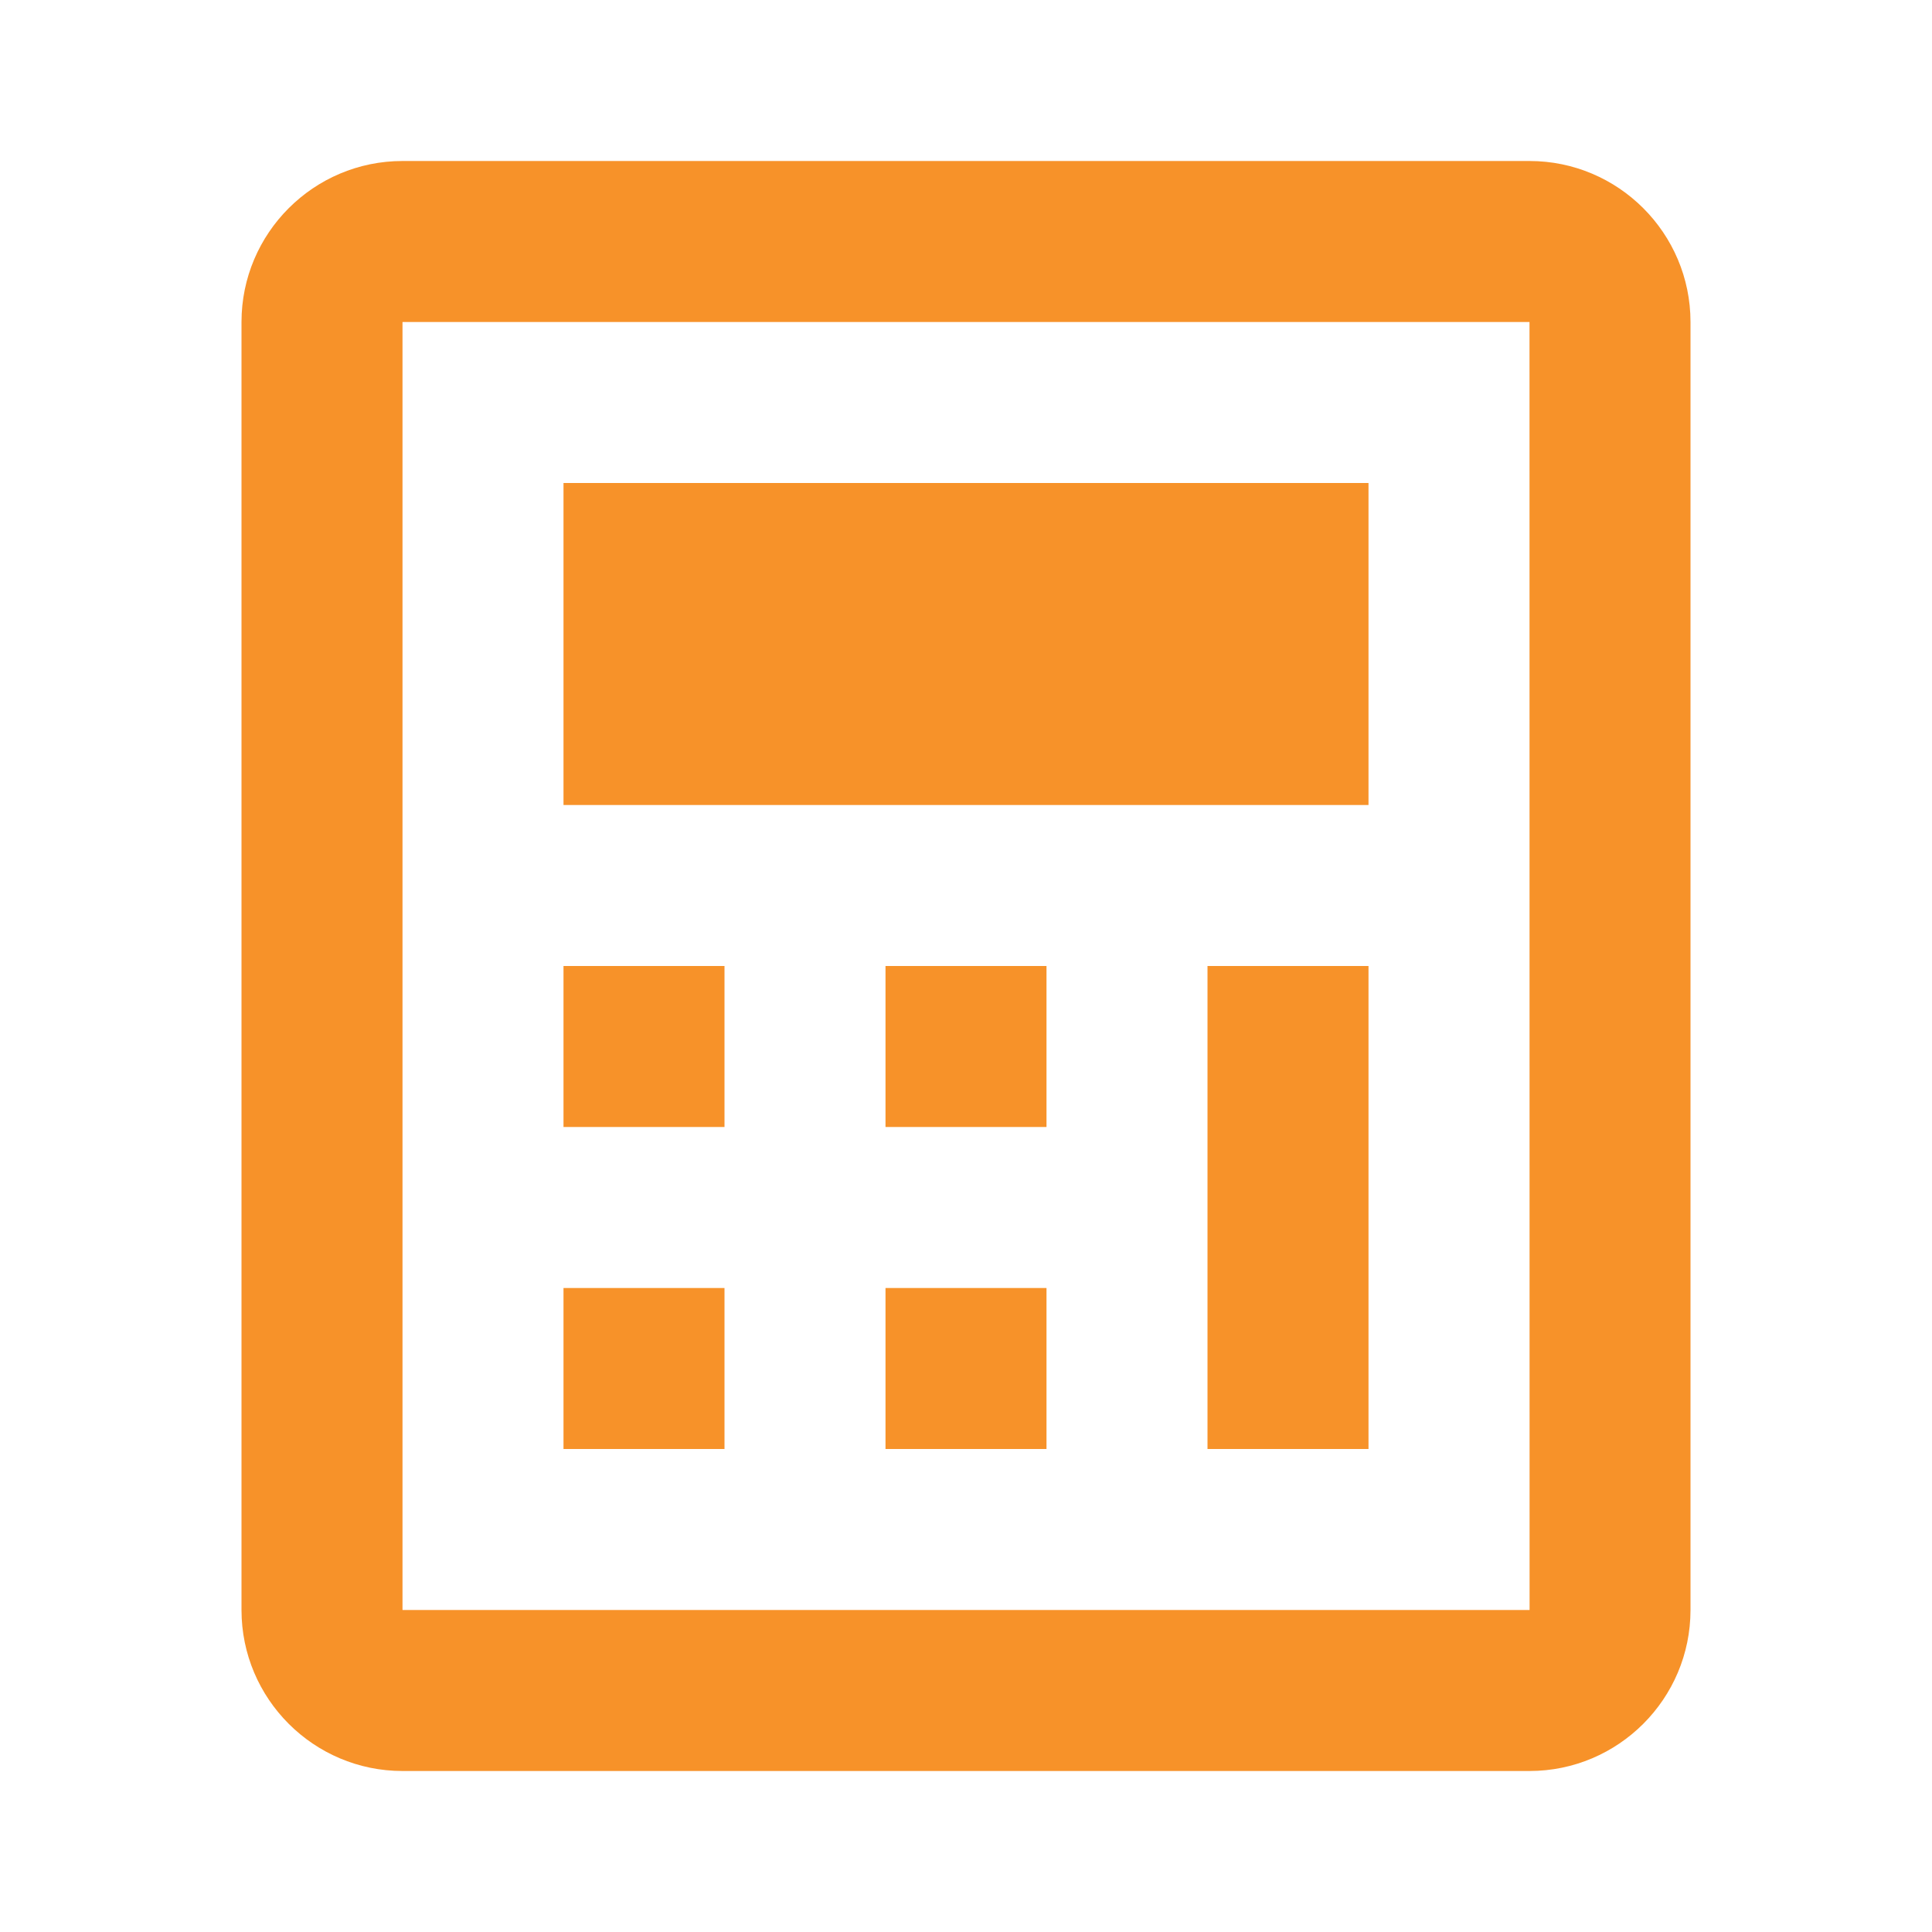
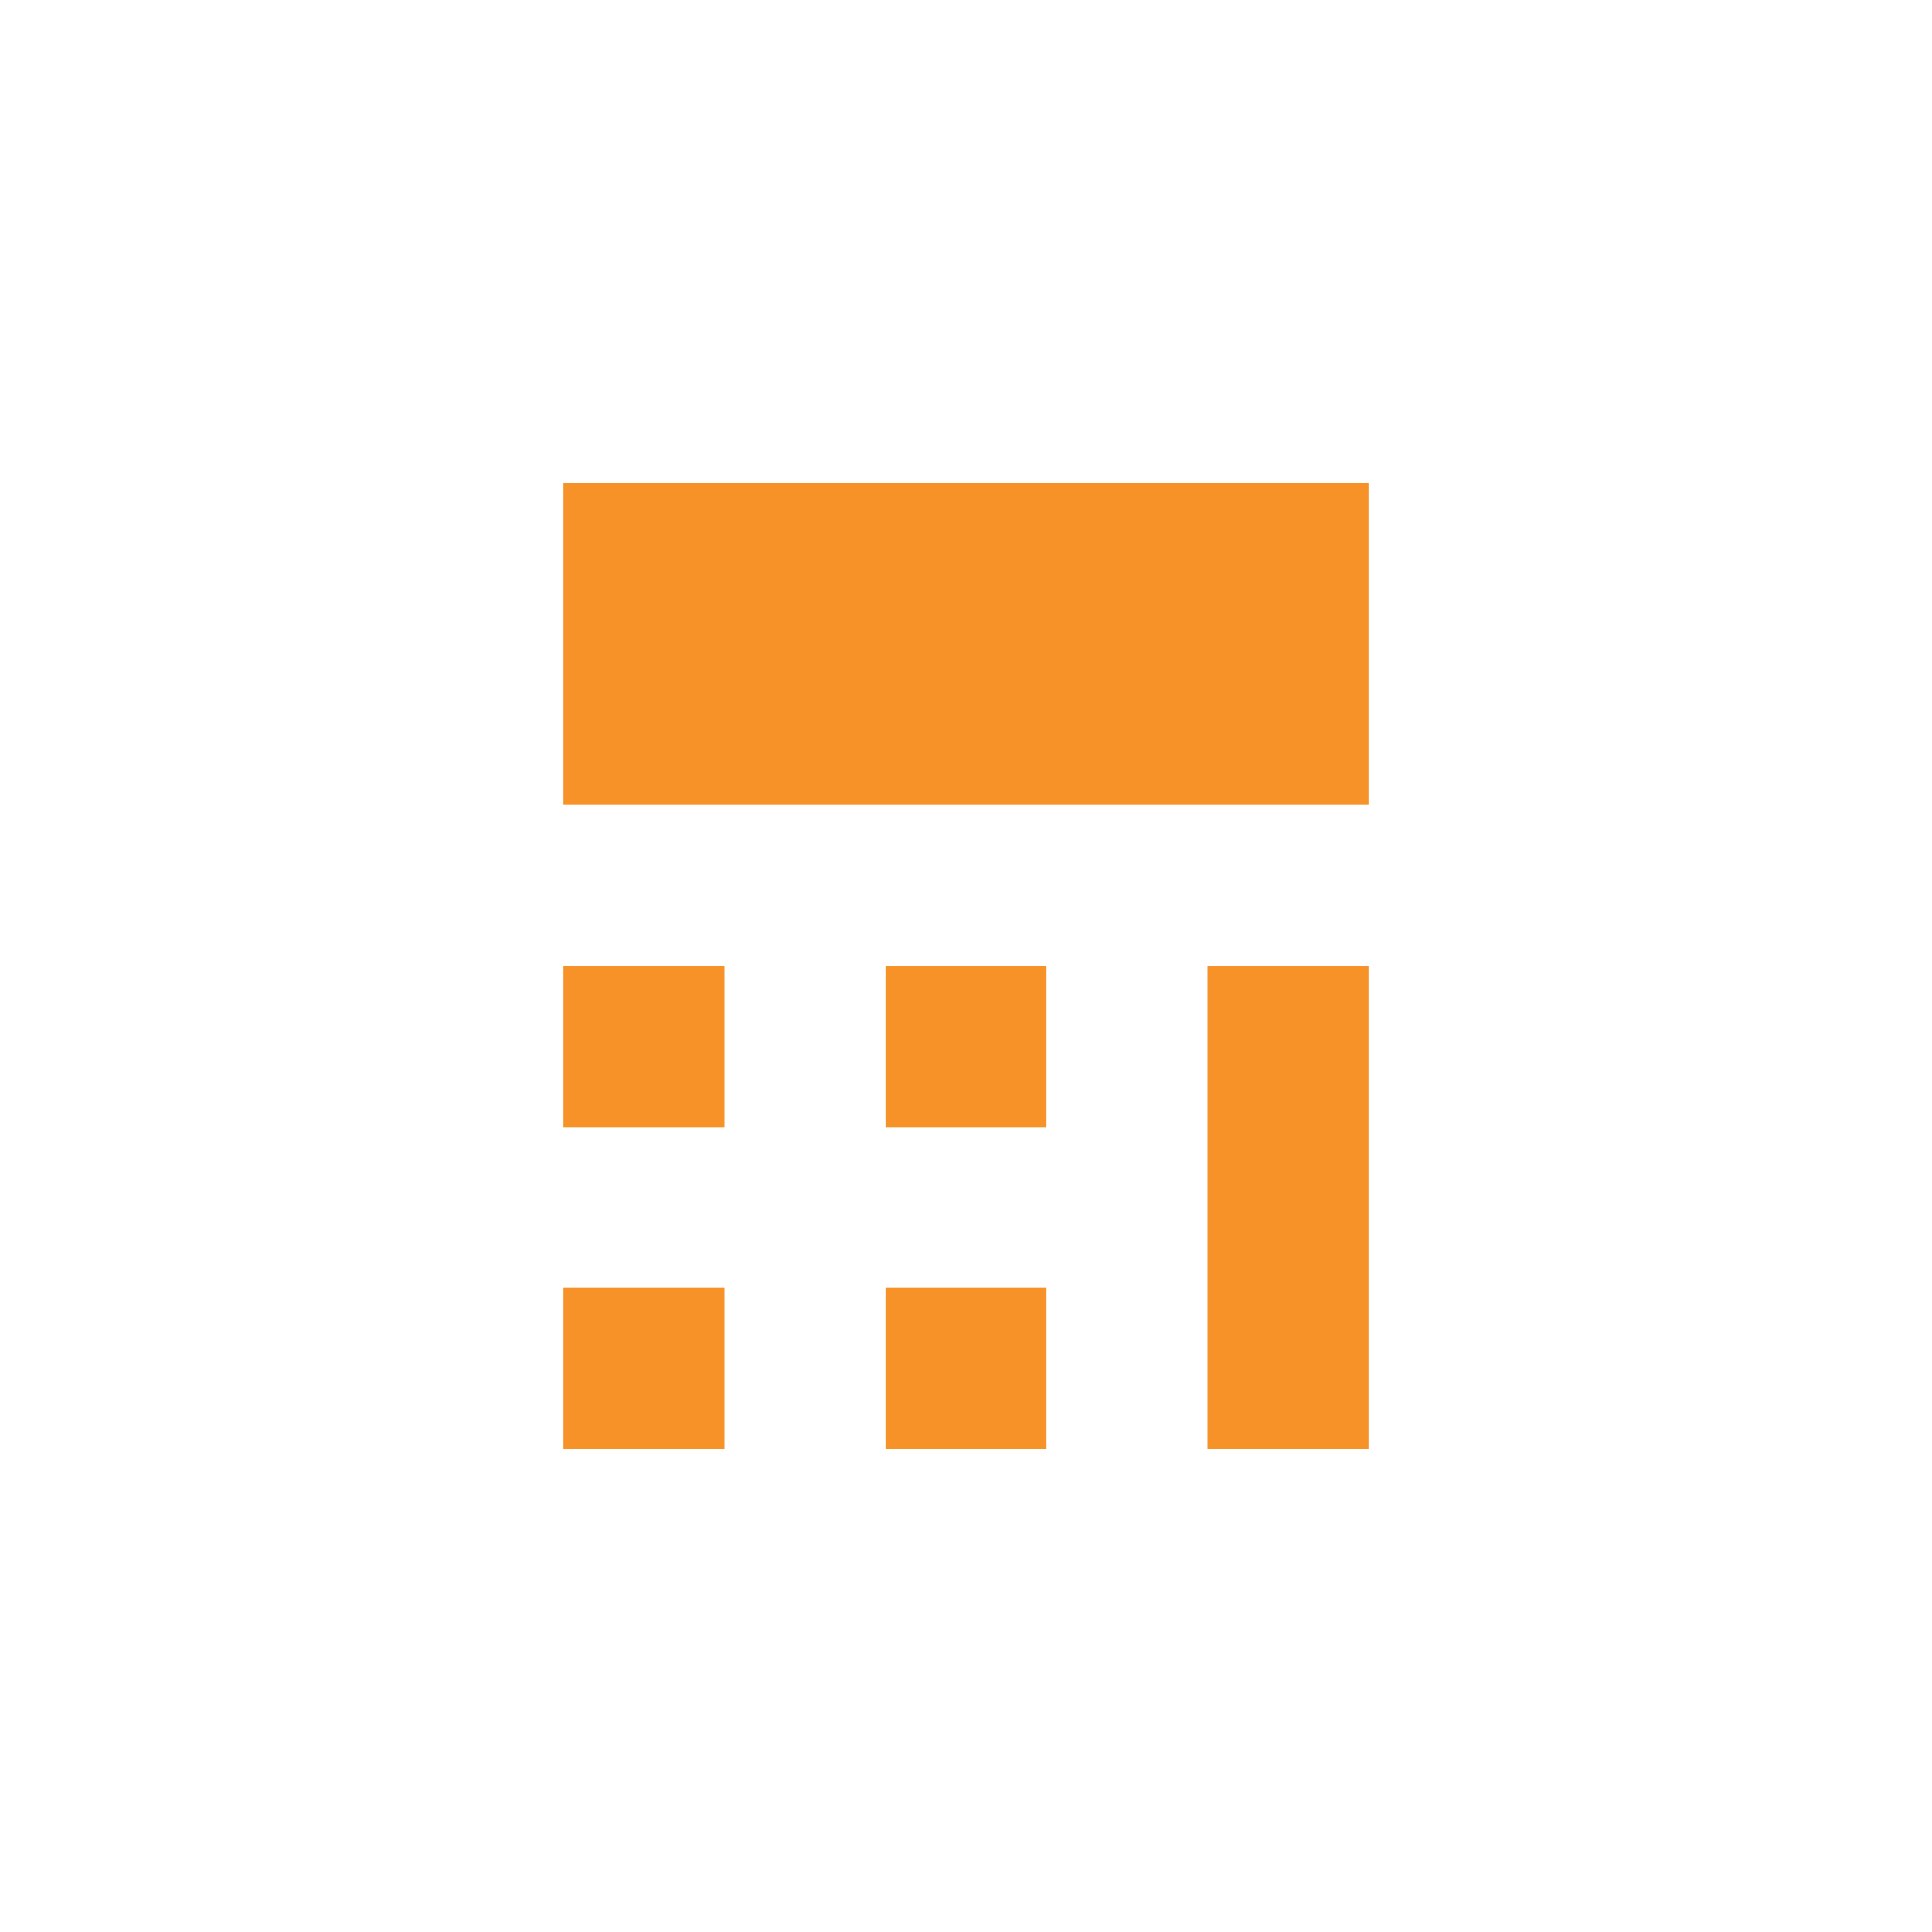
<svg xmlns="http://www.w3.org/2000/svg" width="24" height="24" viewBox="0 0 24 24" fill="none">
-   <path d="M19 2L5 2C3.897 2 3 2.897 3 4L3 20C3 21.103 3.897 22 5 22L19 22C20.103 22 21 21.103 21 20L21 4C21 2.897 20.103 2 19 2ZM5 20L5 4L19 4L19.001 20L5 20Z" fill="#F79229" />
  <path d="M7 12H9V14H7V12ZM7 16H9V18H7L7 16ZM11 12H13V14H11V12ZM7 6L17 6V10H7L7 6ZM11 16H13L13 18H11V16ZM15 12H17V18H15L15 12Z" fill="#F79229" />
</svg>